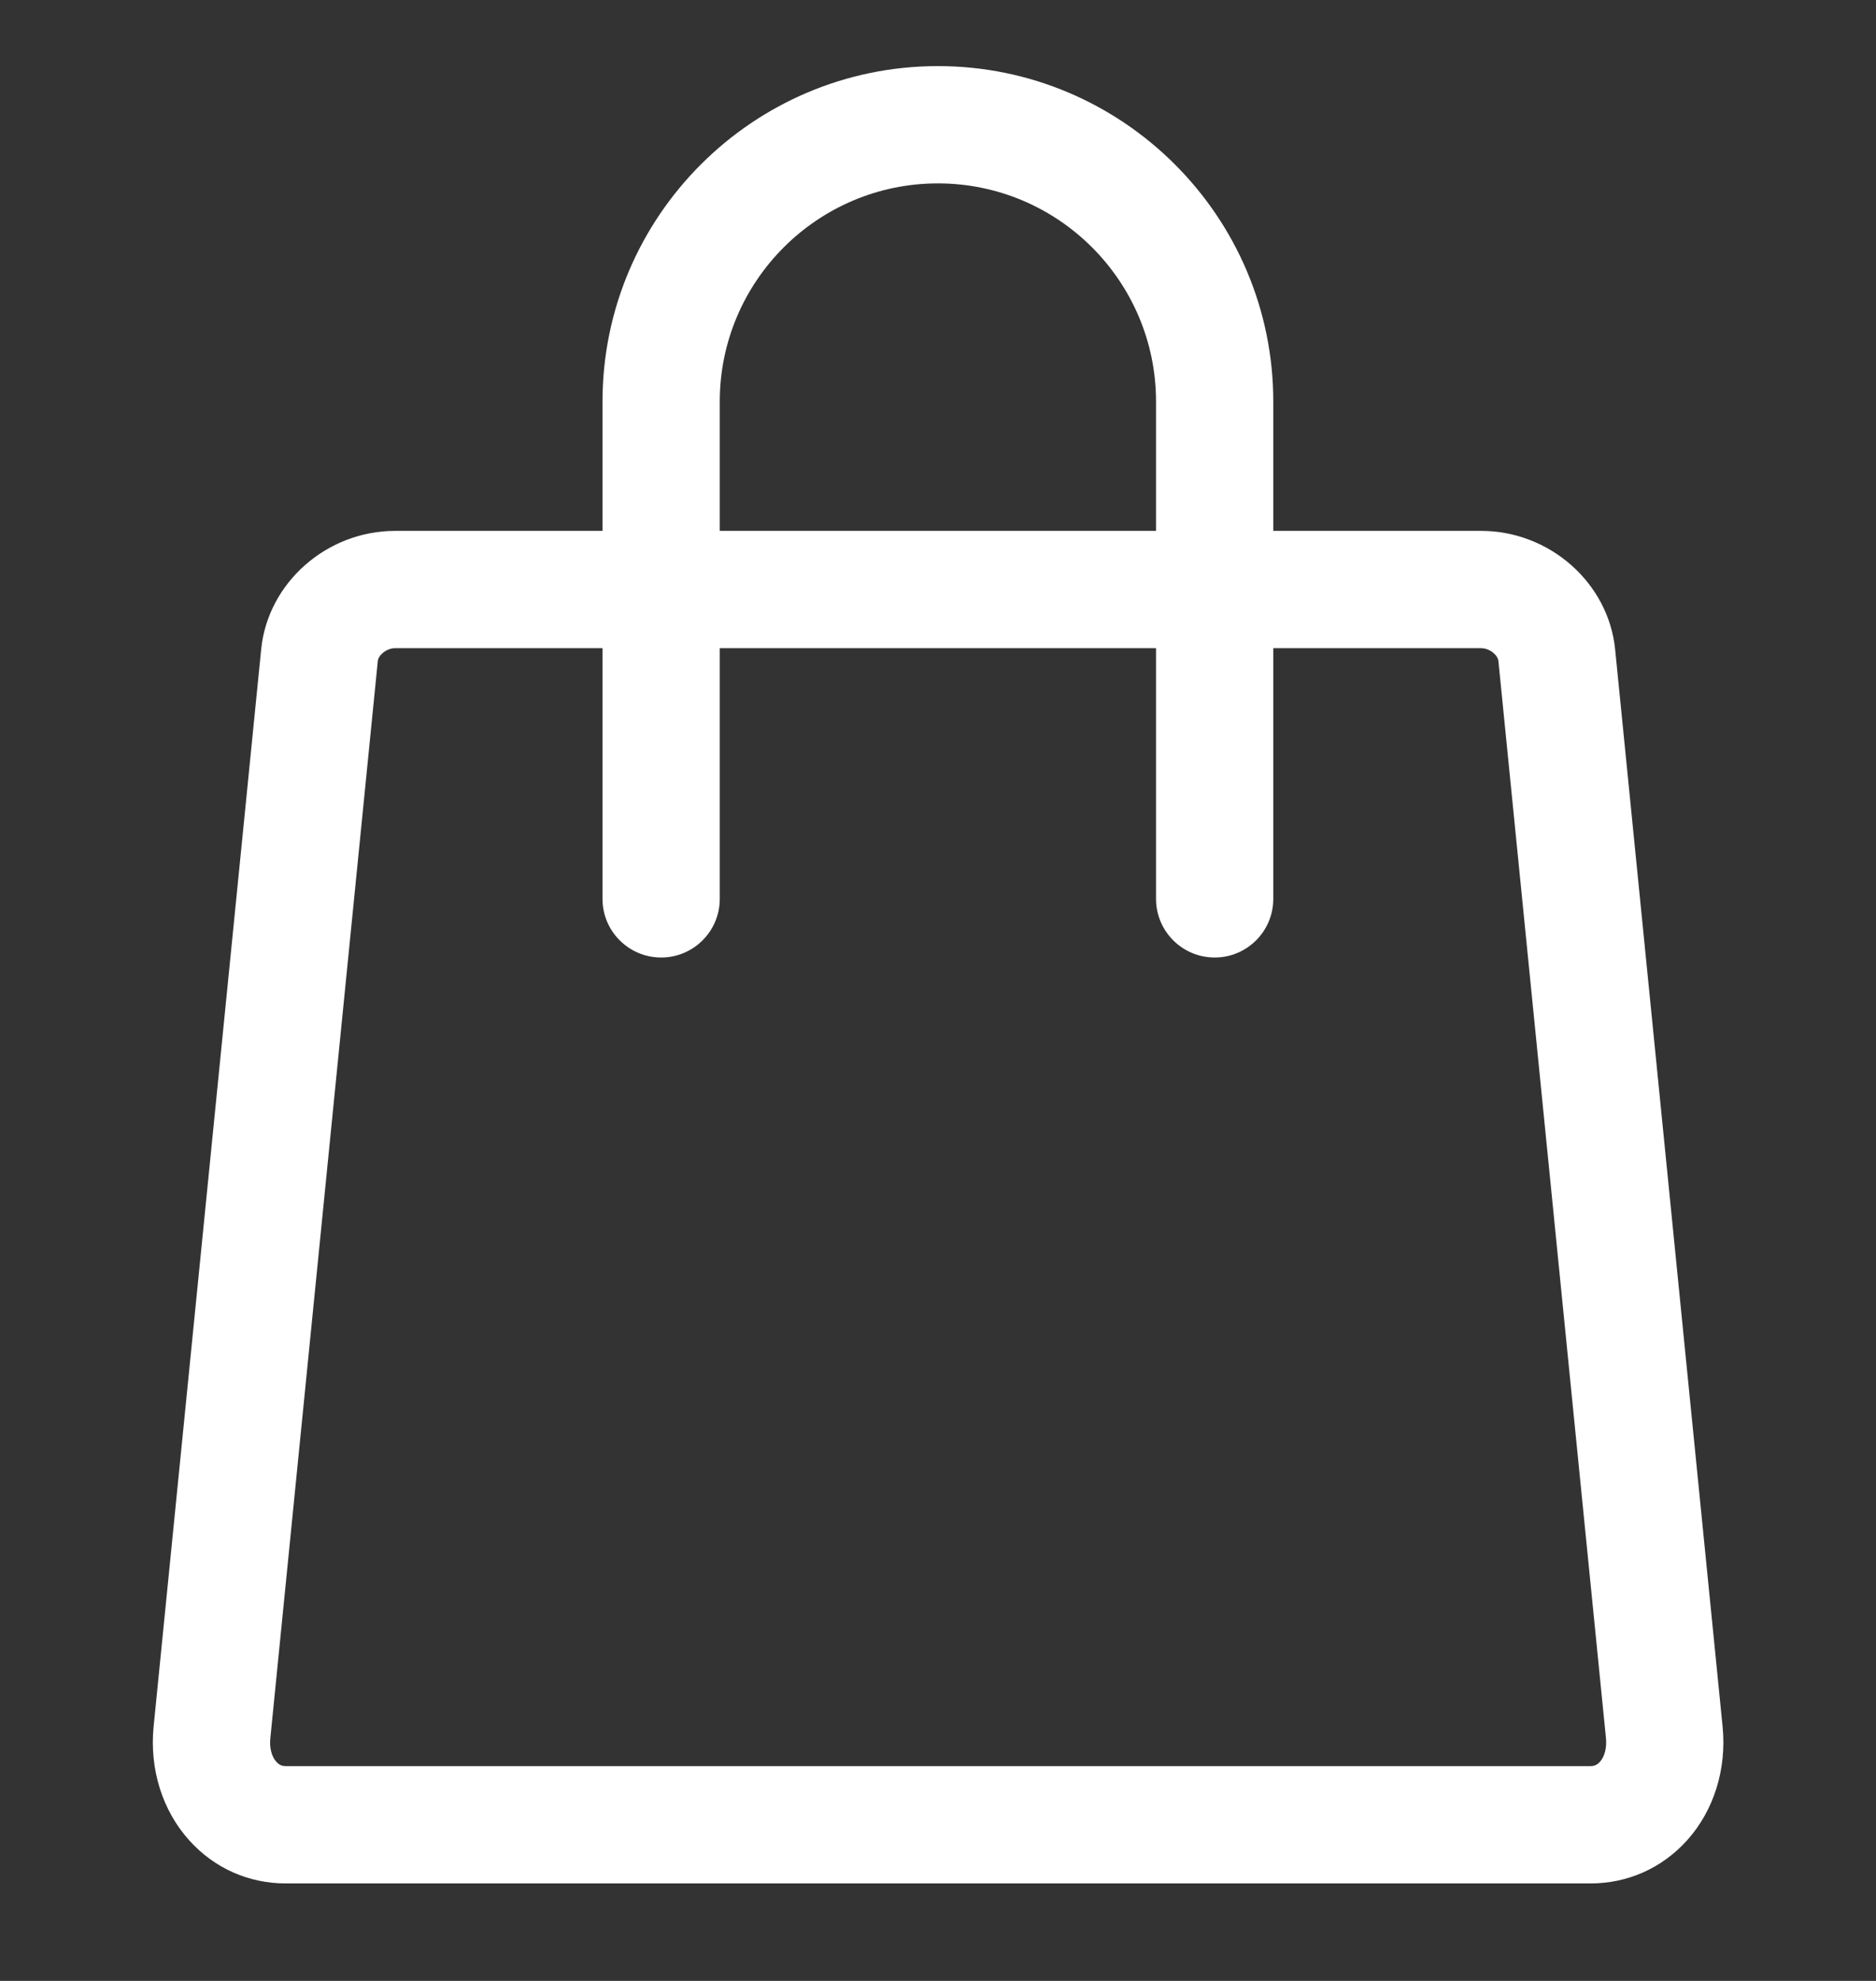
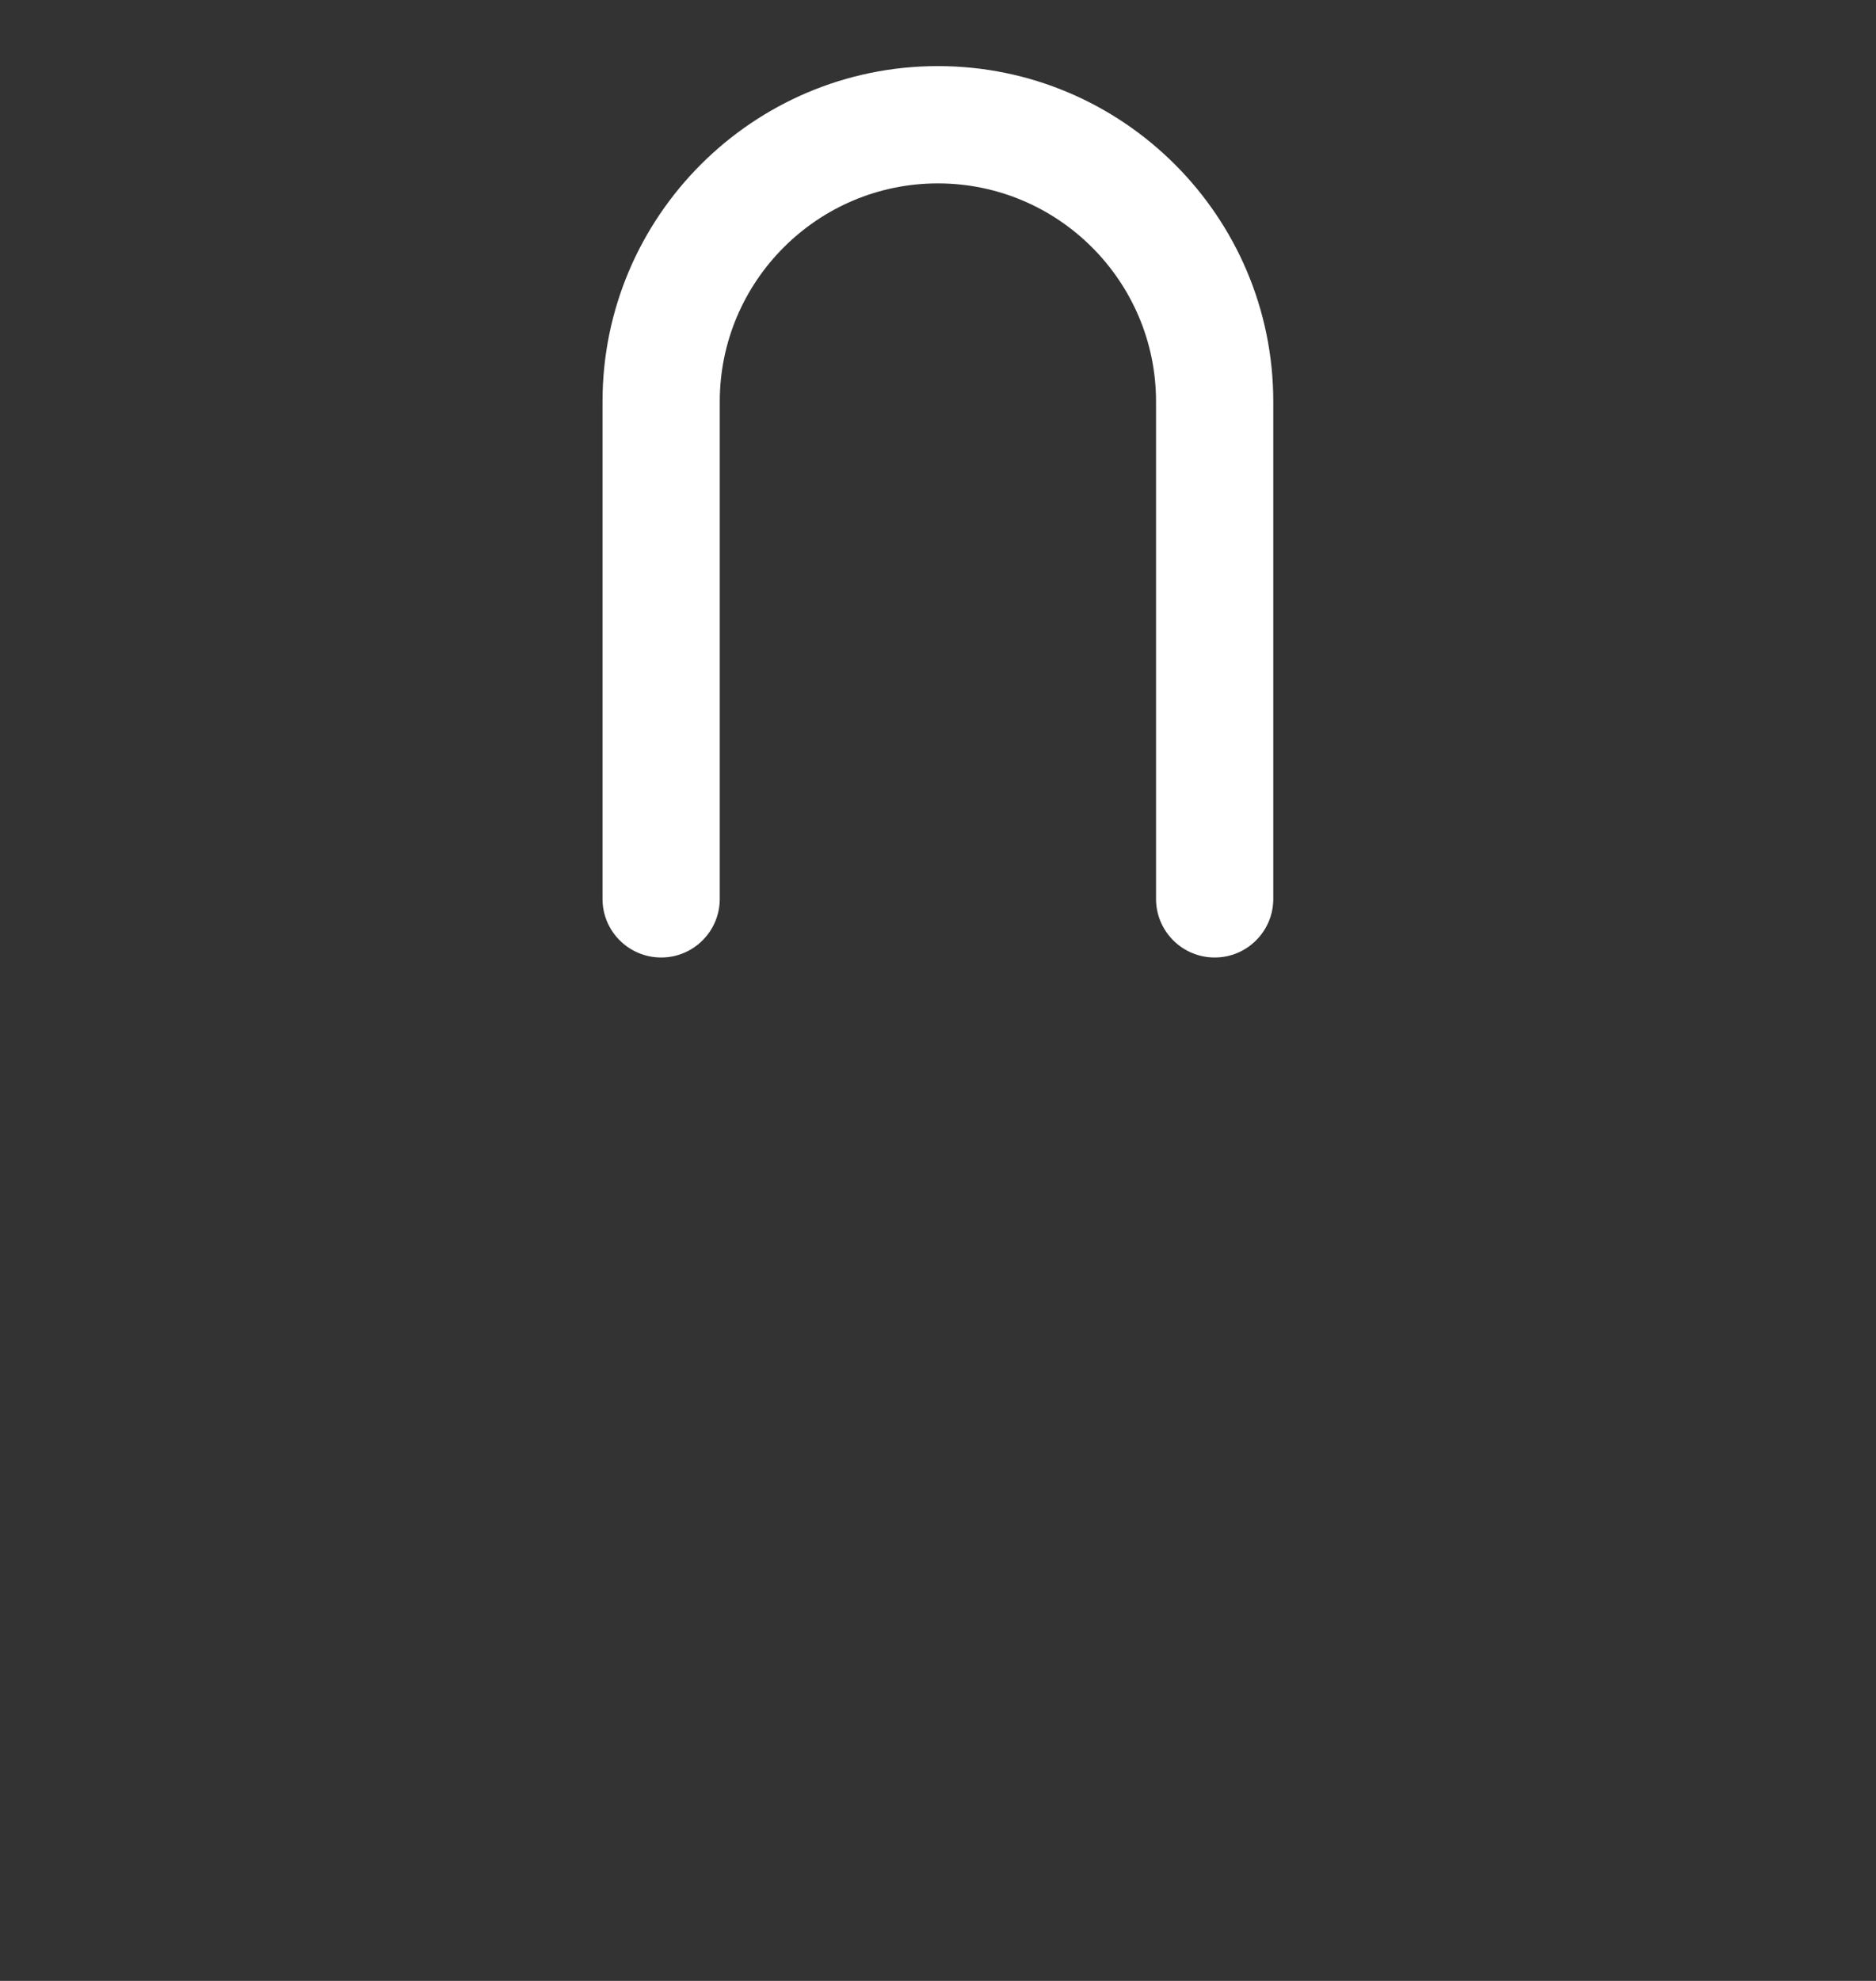
<svg xmlns="http://www.w3.org/2000/svg" width="18" height="19" viewBox="0 0 18 19" fill="none">
  <rect x="0" y="0" width="18" height="19" fill="#333333" stroke="none" />
-   <path d="M15.26 18.065H2.742C2.386 18.065 2.057 17.919 1.818 17.654C1.558 17.368 1.433 16.968 1.474 16.559L2.506 6.228C2.569 5.591 3.134 5.092 3.791 5.092H14.211C14.869 5.092 15.433 5.591 15.497 6.228L16.528 16.559C16.569 16.968 16.444 17.368 16.185 17.654C15.945 17.919 15.617 18.065 15.26 18.065H15.26ZM3.791 6.217C3.708 6.217 3.63 6.285 3.625 6.34L2.594 16.671C2.584 16.763 2.606 16.849 2.652 16.899C2.684 16.935 2.717 16.94 2.742 16.94H15.26C15.285 16.94 15.318 16.935 15.351 16.899C15.396 16.849 15.418 16.763 15.409 16.671L14.377 6.34C14.372 6.285 14.294 6.217 14.211 6.217H3.791V6.217Z" fill="white" />
  <path d="M11.655 9.184C11.344 9.184 11.092 8.932 11.092 8.622V3.852C11.092 2.698 10.153 1.759 8.999 1.759C7.845 1.759 6.906 2.698 6.906 3.852V8.622C6.906 8.932 6.654 9.184 6.344 9.184C6.033 9.184 5.781 8.932 5.781 8.622V3.852C5.781 2.077 7.225 0.634 8.999 0.634C10.773 0.634 12.217 2.077 12.217 3.852V8.622C12.217 8.932 11.965 9.184 11.655 9.184Z" fill="white" />
</svg>